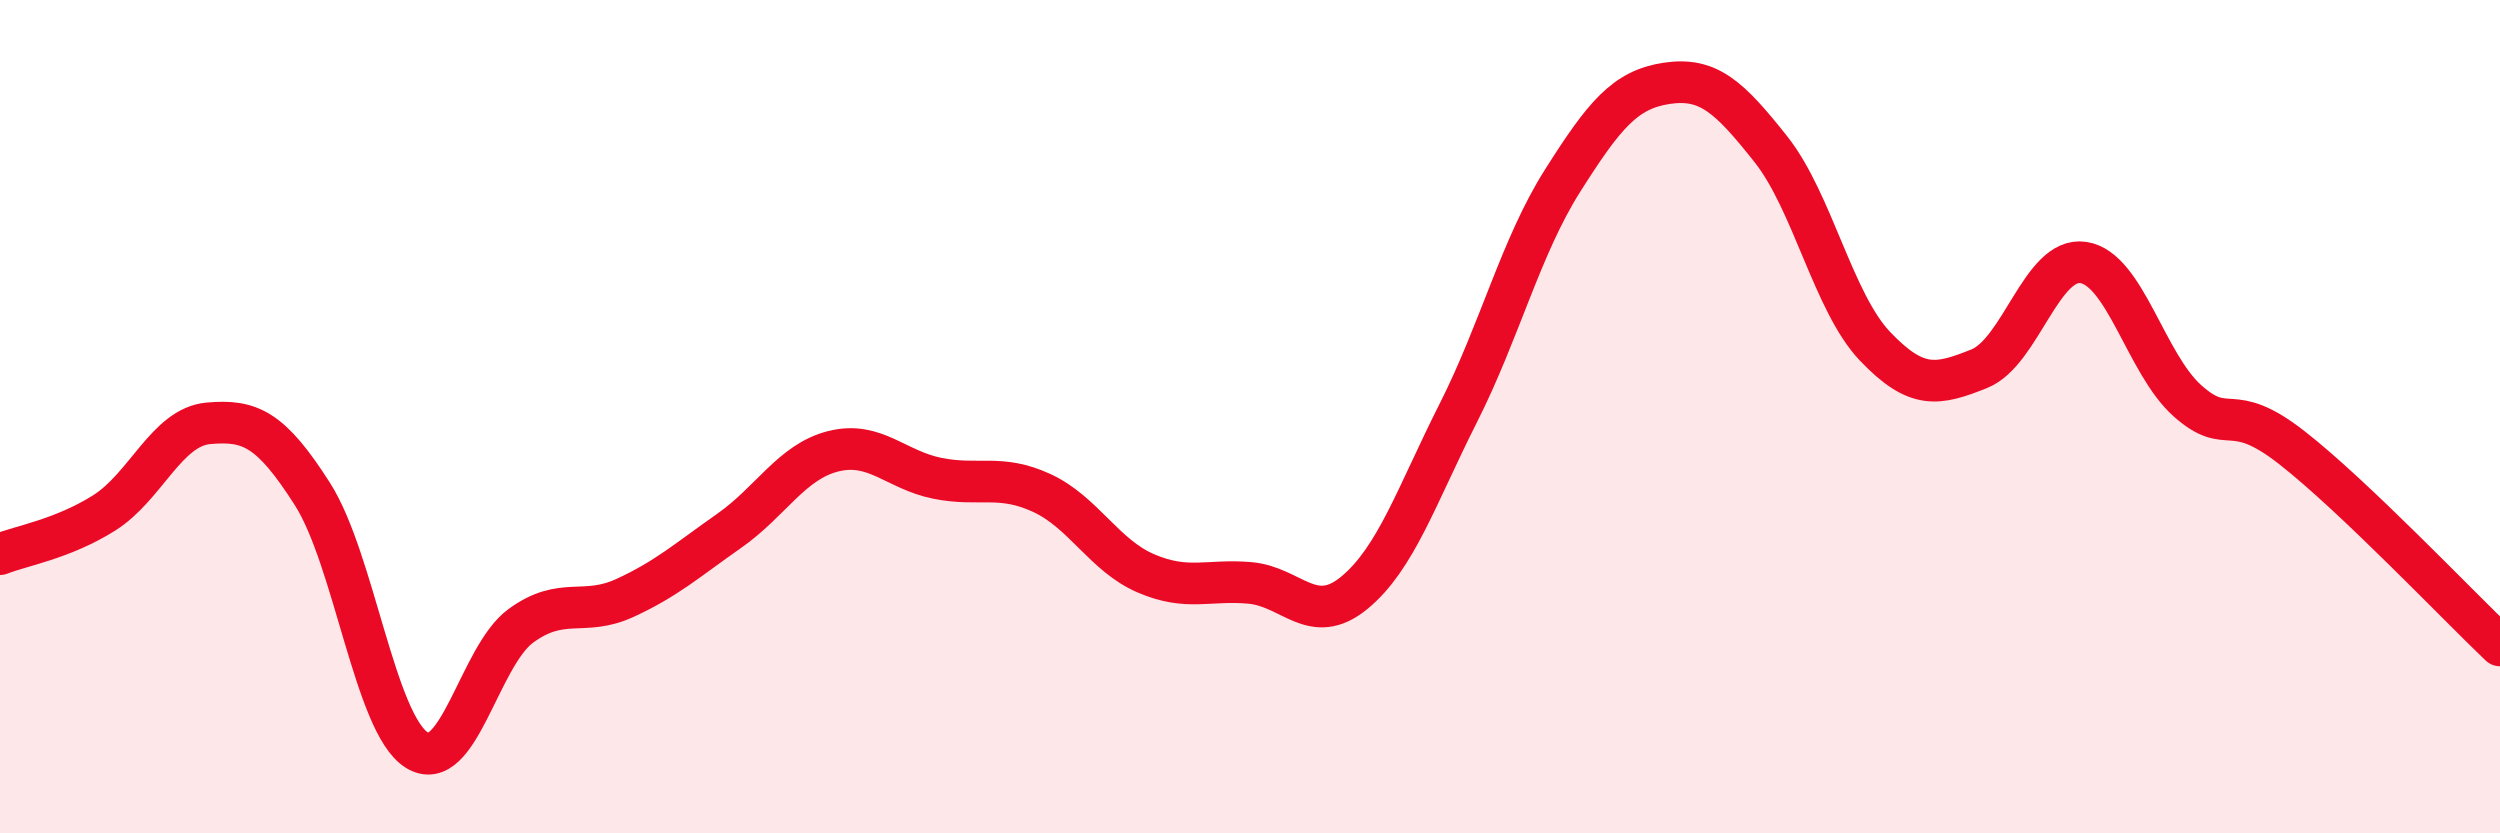
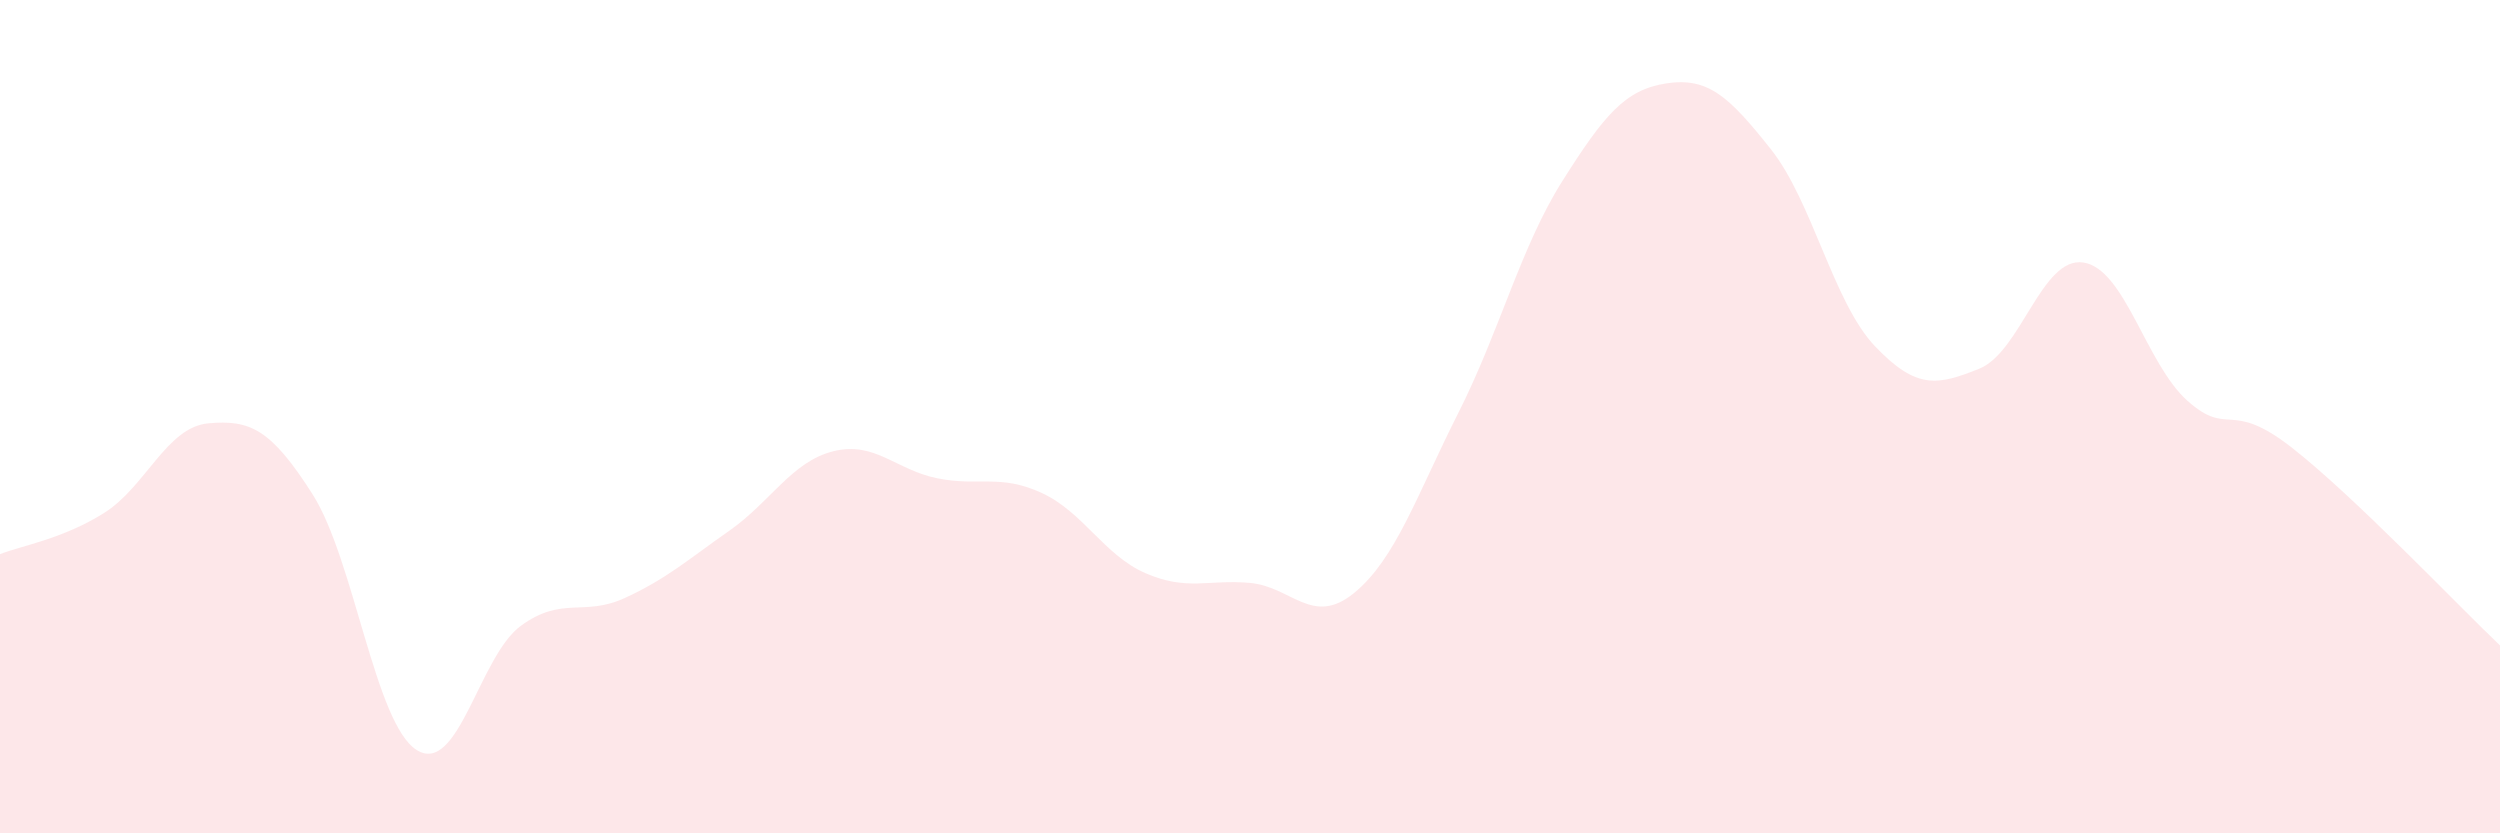
<svg xmlns="http://www.w3.org/2000/svg" width="60" height="20" viewBox="0 0 60 20">
  <path d="M 0,13.3 C 0.5,13.1 1.5,12.94 2.5,12.31 C 3.5,11.68 4,10.25 5,10.16 C 6,10.07 6.5,10.29 7.5,11.86 C 8.5,13.43 9,17.37 10,18 C 11,18.63 11.5,15.75 12.5,15.02 C 13.5,14.29 14,14.81 15,14.35 C 16,13.89 16.5,13.44 17.5,12.74 C 18.5,12.04 19,11.08 20,10.83 C 21,10.58 21.5,11.28 22.5,11.48 C 23.5,11.68 24,11.37 25,11.83 C 26,12.29 26.5,13.33 27.5,13.76 C 28.5,14.19 29,13.9 30,13.99 C 31,14.08 31.5,15.05 32.5,14.23 C 33.5,13.41 34,11.89 35,9.91 C 36,7.93 36.5,5.92 37.5,4.34 C 38.5,2.76 39,2.15 40,2 C 41,1.85 41.5,2.32 42.5,3.58 C 43.5,4.84 44,7.26 45,8.31 C 46,9.36 46.5,9.25 47.5,8.85 C 48.5,8.45 49,6.15 50,6.3 C 51,6.45 51.5,8.73 52.5,9.62 C 53.5,10.51 53.5,9.57 55,10.74 C 56.5,11.91 59,14.54 60,15.49L60 20L0 20Z" fill="#EB0A25" opacity="0.1" stroke-linecap="round" stroke-linejoin="round" />
-   <path d="M 0,13.3 C 0.5,13.1 1.5,12.94 2.5,12.31 C 3.5,11.68 4,10.25 5,10.16 C 6,10.07 6.5,10.29 7.5,11.86 C 8.5,13.43 9,17.37 10,18 C 11,18.63 11.5,15.75 12.5,15.02 C 13.5,14.29 14,14.81 15,14.35 C 16,13.89 16.5,13.44 17.5,12.74 C 18.5,12.04 19,11.08 20,10.83 C 21,10.58 21.5,11.28 22.5,11.48 C 23.5,11.68 24,11.37 25,11.83 C 26,12.29 26.5,13.33 27.5,13.76 C 28.5,14.19 29,13.9 30,13.99 C 31,14.08 31.5,15.05 32.5,14.23 C 33.5,13.41 34,11.89 35,9.91 C 36,7.93 36.5,5.92 37.5,4.34 C 38.5,2.76 39,2.15 40,2 C 41,1.85 41.5,2.32 42.5,3.58 C 43.5,4.84 44,7.26 45,8.31 C 46,9.36 46.5,9.25 47.5,8.85 C 48.5,8.45 49,6.15 50,6.3 C 51,6.45 51.5,8.73 52.5,9.62 C 53.5,10.51 53.5,9.57 55,10.74 C 56.5,11.91 59,14.54 60,15.49" stroke="#EB0A25" stroke-width="1" fill="none" stroke-linecap="round" stroke-linejoin="round" />
</svg>